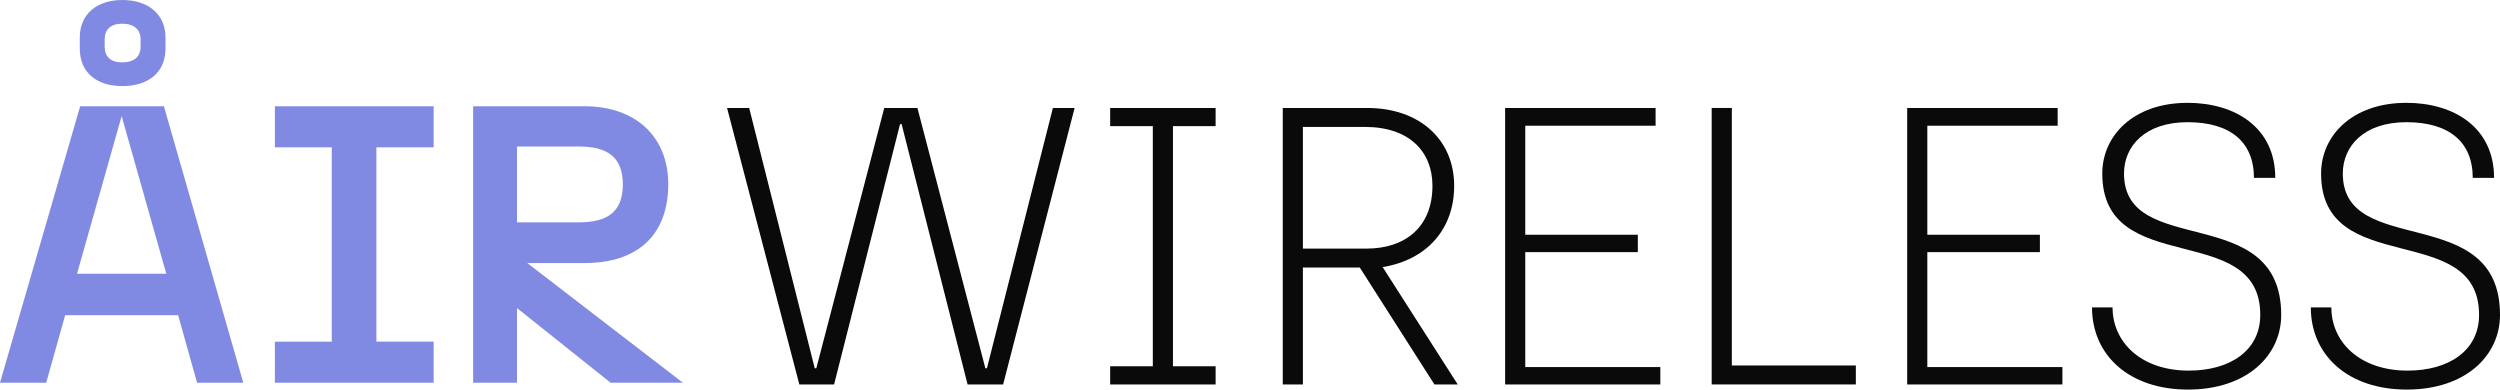
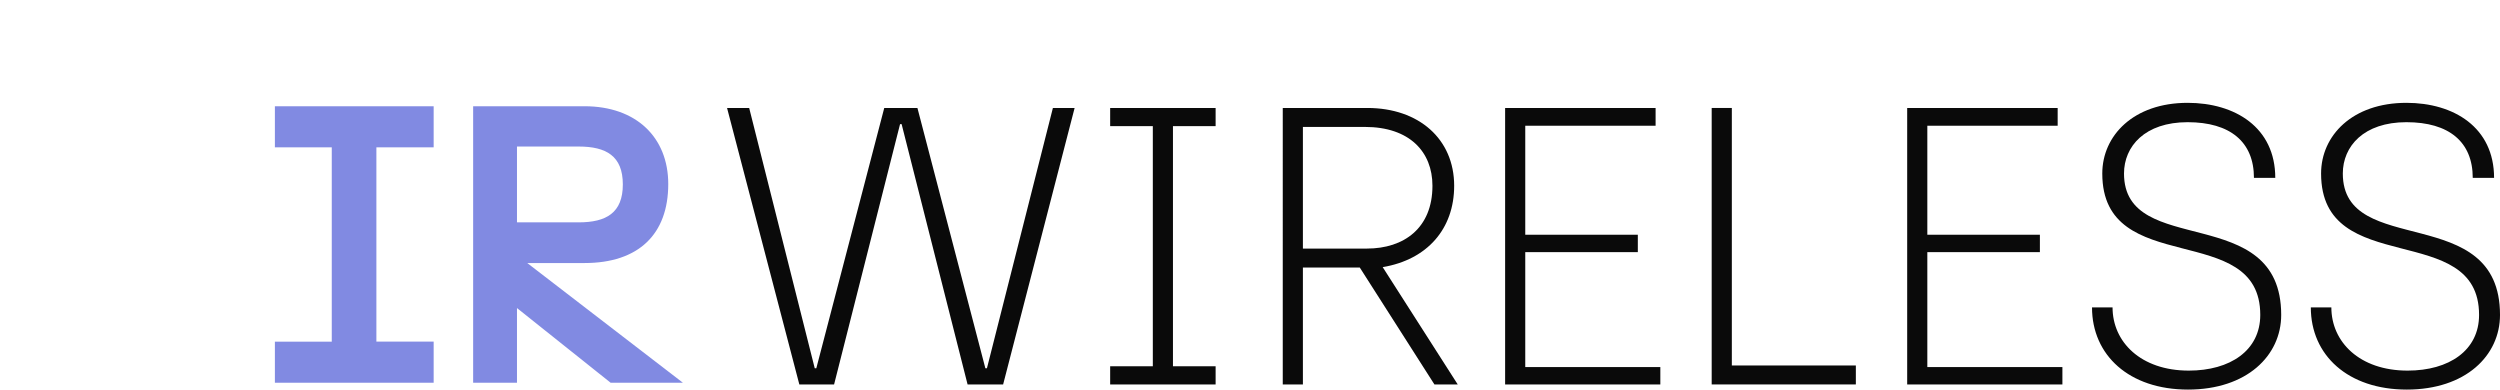
<svg xmlns="http://www.w3.org/2000/svg" id="Layer_2" data-name="Layer 2" viewBox="0 0 1898.95 295.91">
  <defs>
    <style>
      .cls-1 {
        fill: #0a0a0a;
      }

      .cls-1, .cls-2 {
        stroke-width: 0px;
      }

      .cls-2 {
        fill: #818ae2;
      }
    </style>
  </defs>
  <g id="Layer_1-2" data-name="Layer 1">
    <g>
      <g>
-         <path class="cls-2" d="m135.3,239.4H49.5l-14.4,51.3H0L60.9,80.7h63.6l60.3,210h-35.1l-14.4-51.3Zm-9-31.5l-33.9-119.7-33.9,119.7h67.8ZM60.6,28.5C60.6,10.5,73.8,0,93,0s32.7,10.5,32.7,28.5v8.4c0,18-12.9,28.5-32.7,28.5s-32.4-10.5-32.4-28.5v-8.4Zm32.1,18.9c9.3,0,14.1-4.5,14.1-12v-5.4c0-7.5-4.8-12-14.1-12-8.7,0-13.2,4.5-13.2,12v5.4c0,7.5,4.5,12,13.2,12Z" />
        <path class="cls-2" d="m208.8,259.5h43.2V111.9h-43.2v-31.2h120.6v31.2h-43.5v147.6h43.5v31.2h-120.6v-31.2Z" />
        <path class="cls-2" d="m359.39,80.7h84.6c39,0,63.6,23.4,63.6,59.1,0,38.1-22.5,60-63.6,60h-43.5l118.2,90.9h-54.9l-71.1-56.7v56.7h-33.3V80.7Zm80.1,88.2c21,0,33.6-7.2,33.6-28.8s-12.6-28.8-33.6-28.8h-46.8v57.6h46.8Z" />
      </g>
      <g>
        <path class="cls-1" d="m552.26,82.01h16.8l49.8,197.7h1.2l51.6-197.7h25.2l51.6,197.7h1.2l50.1-197.7h16.5l-54.3,210h-27l-50.1-197.7h-1.2l-50.1,197.7h-26.4l-54.9-210Z" />
        <path class="cls-1" d="m843.26,278.21h32.4V95.81h-32.4v-13.8h80.1v13.8h-32.4v182.4h32.4v13.8h-80.1v-13.8Z" />
        <path class="cls-1" d="m974.36,82.01h64.2c39.3,0,66,23.7,66,59.1,0,32.7-20.4,56.1-54.3,61.8l57,89.1h-17.7l-56.7-88.8h-43.2v88.8h-15.3V82.01Zm63.9,106.8c28.2,0,49.8-15.6,49.8-47.7,0-25.8-17.4-44.7-51.3-44.7h-47.1v92.4h48.6Z" />
        <path class="cls-1" d="m1143.26,82.01h114.3v13.5h-99v82.8h85.5v13.2h-85.5v87.3h102.6v13.2h-117.9V82.01Z" />
        <path class="cls-1" d="m1300.16,82.01h15.3v195.6h94.2v14.4h-109.5V82.01Z" />
        <path class="cls-1" d="m1448.66,82.01h114.3v13.5h-99v82.8h85.5v13.2h-85.5v87.3h102.6v13.2h-117.9V82.01Z" />
        <path class="cls-1" d="m1589.05,233.51h15.6c0,26.1,21.3,48,57.9,48,31.5,0,54.3-15.3,54.3-42.3,0-72.6-120-27-120-107.4,0-28.8,23.7-53.7,64.8-53.7,36,0,66.6,18.6,66.6,57h-16.2c0-27.3-18-42.3-50.4-42.3s-48.3,18.3-48.3,39c0,65.1,119.4,20.7,119.4,107.4,0,30.9-26.1,56.7-70.8,56.7s-72.9-26.1-72.9-62.4Z" />
        <path class="cls-1" d="m1755.25,233.51h15.6c0,26.1,21.3,48,57.9,48,31.5,0,54.3-15.3,54.3-42.3,0-72.6-120-27-120-107.4,0-28.8,23.7-53.7,64.8-53.7,36,0,66.6,18.6,66.6,57h-16.2c0-27.3-18-42.3-50.4-42.3s-48.3,18.3-48.3,39c0,65.1,119.4,20.7,119.4,107.4,0,30.9-26.1,56.7-70.8,56.7s-72.9-26.1-72.9-62.4Z" />
      </g>
    </g>
  </g>
</svg>